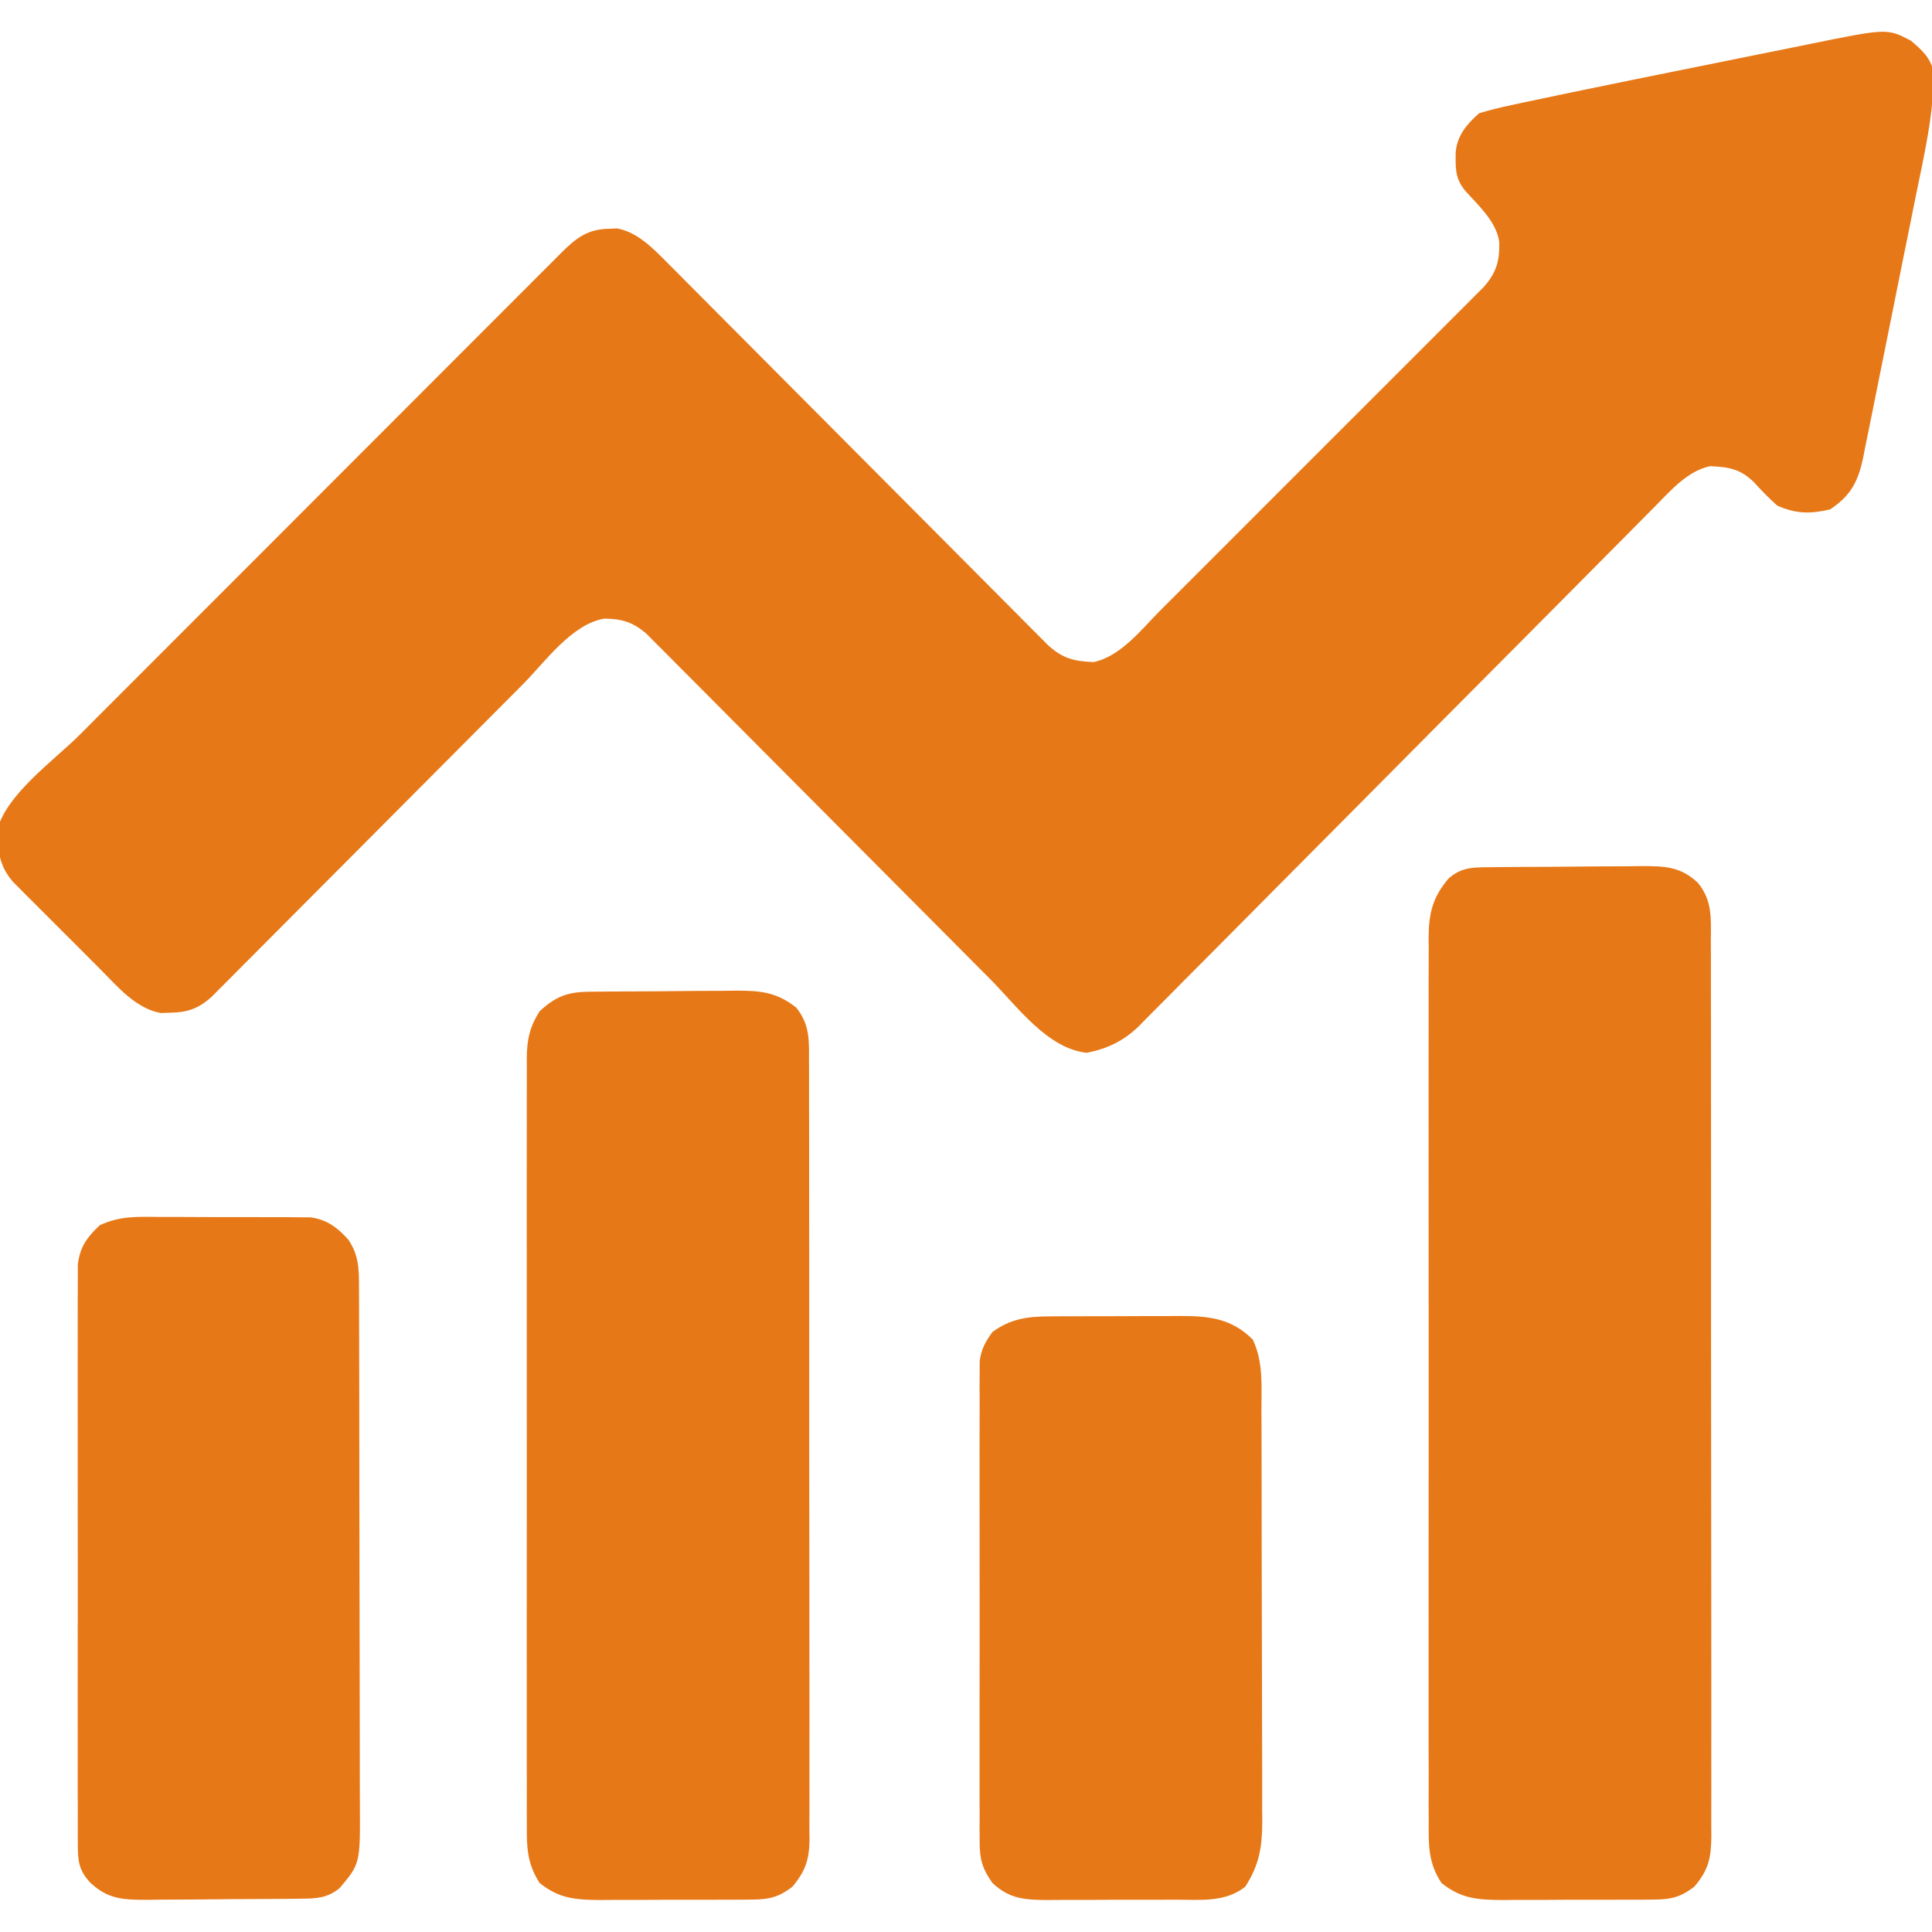
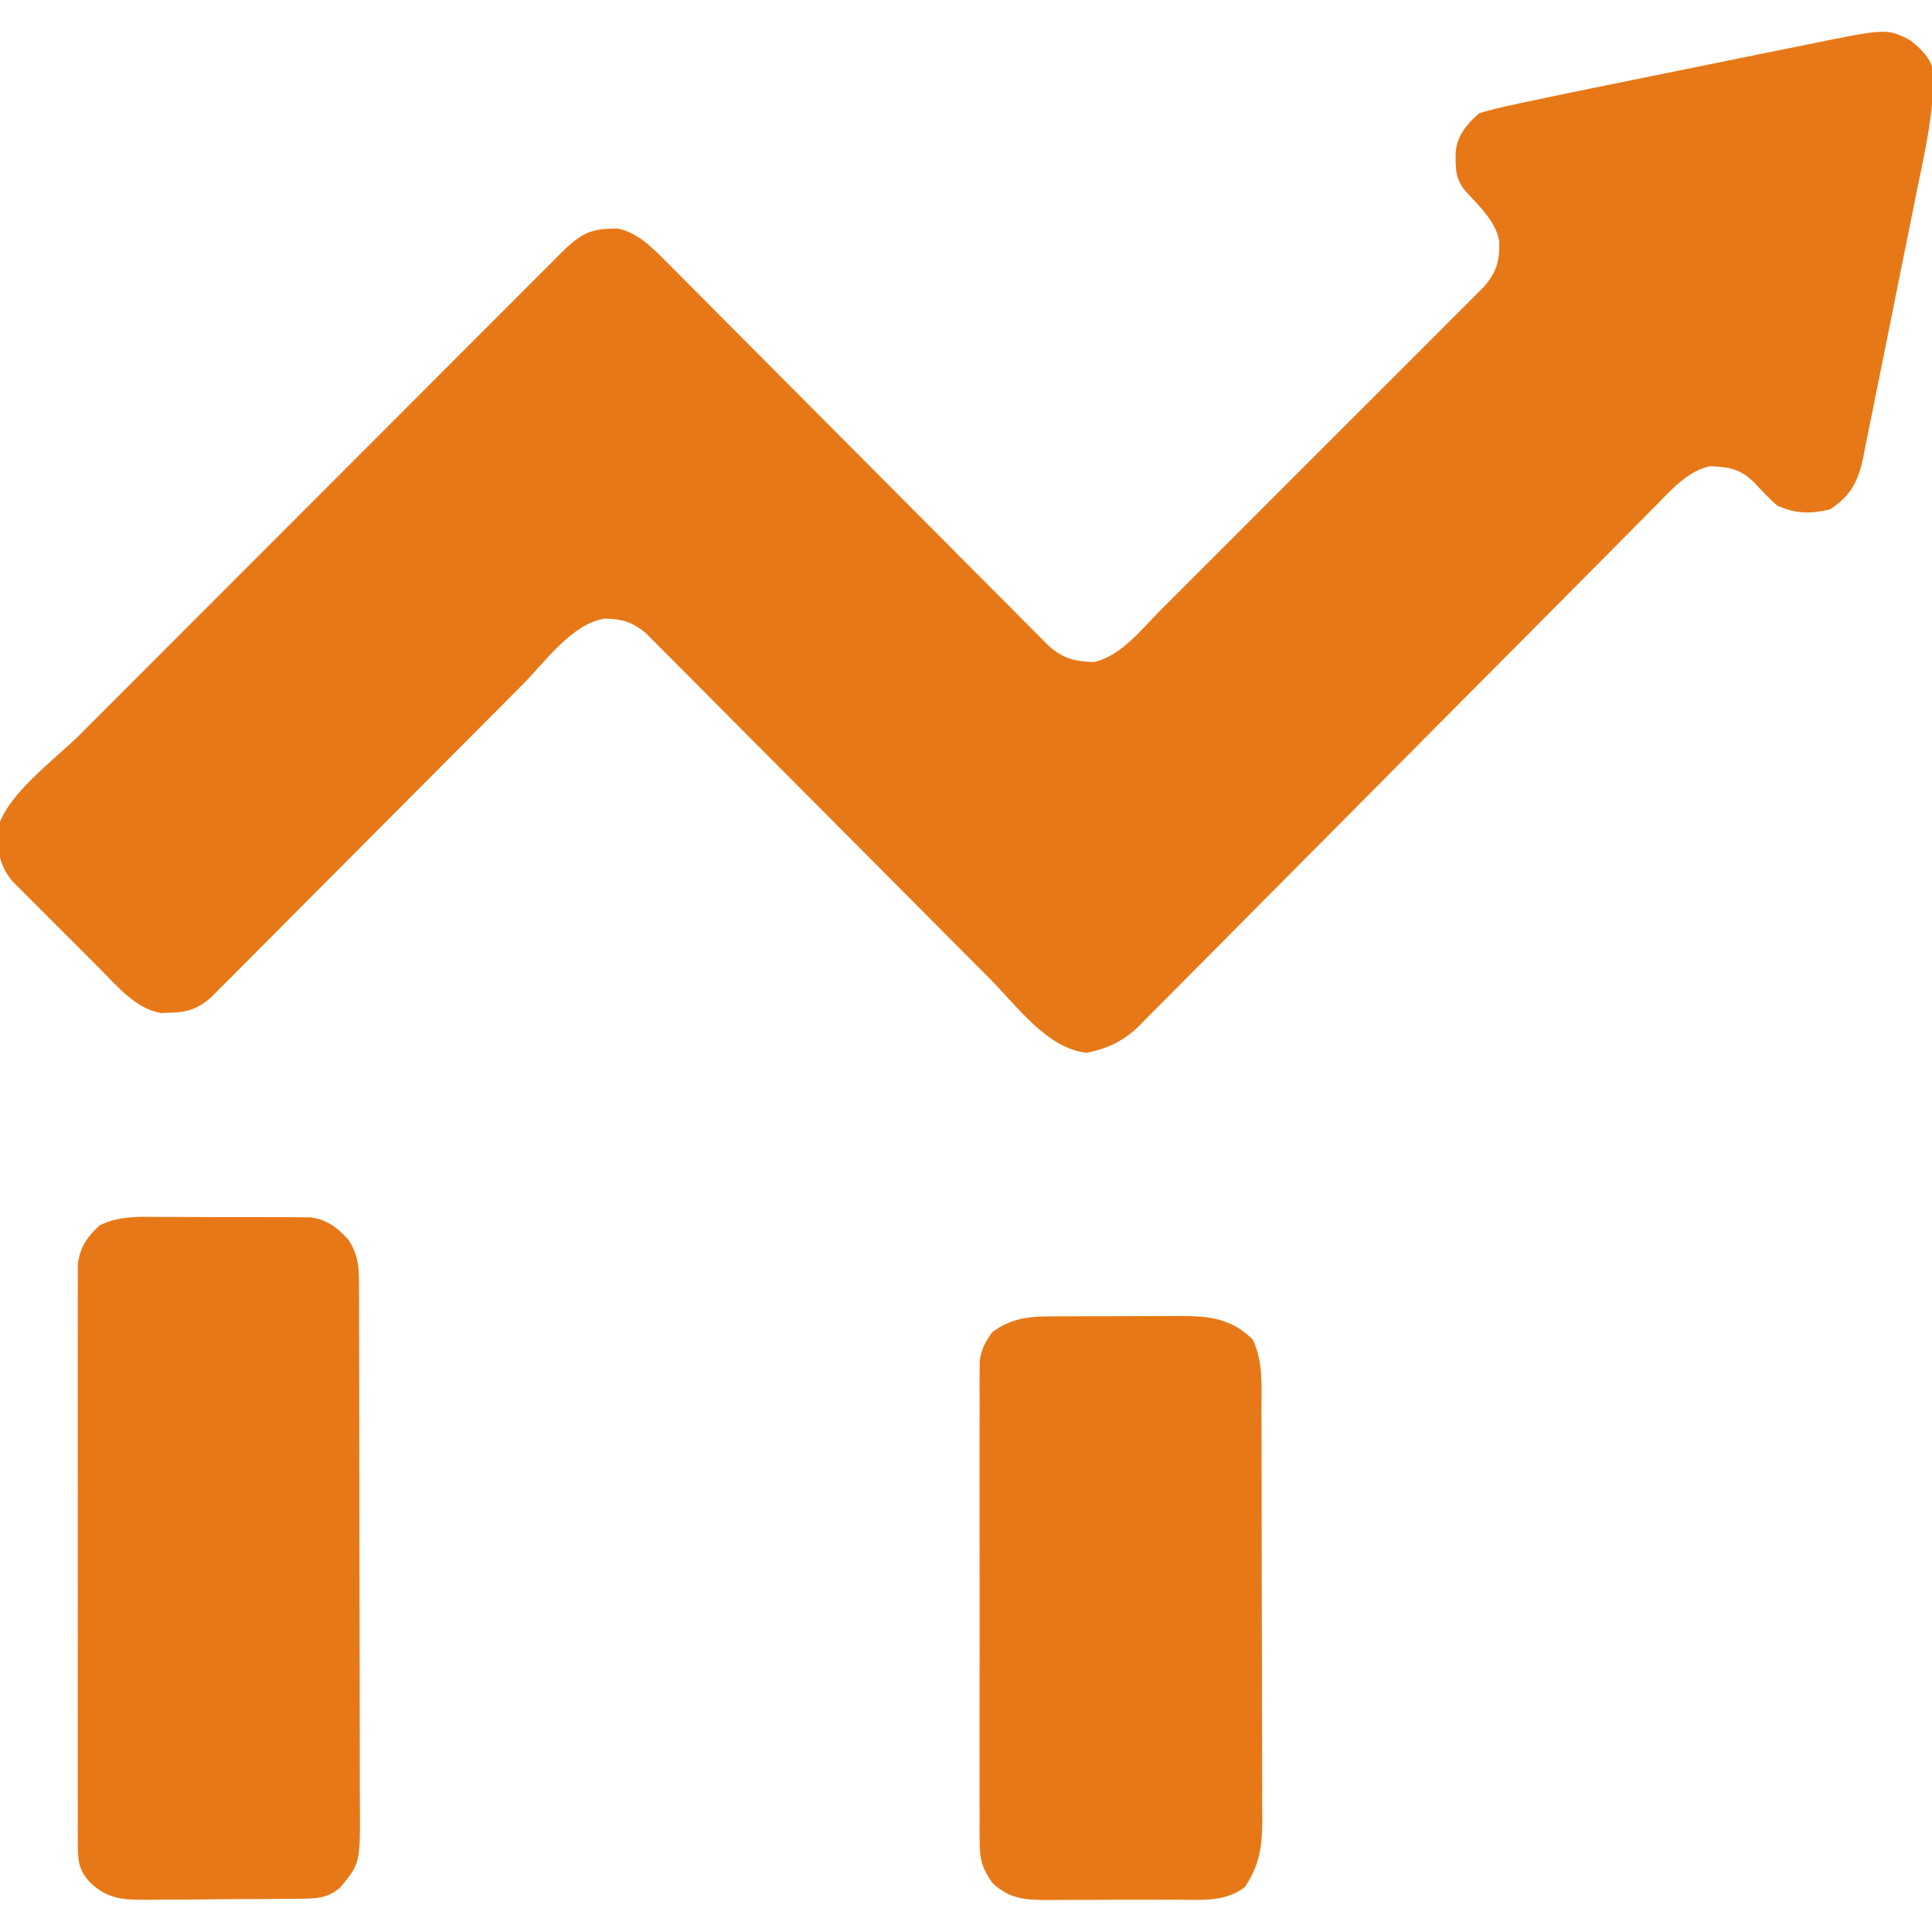
<svg xmlns="http://www.w3.org/2000/svg" version="1.1" width="512" height="512">
-   <path d="M0 0 C2.971 2.546 5.284 4.537 6.067 8.469 C6.11 19.487 3.581 30.158 1.391 40.902 C0.951 43.093 0.512 45.283 0.074 47.474 C-0.843 52.043 -1.769 56.611 -2.7 61.178 C-3.893 67.028 -5.061 72.881 -6.223 78.737 C-7.123 83.252 -8.035 87.765 -8.952 92.277 C-9.388 94.435 -9.821 96.594 -10.248 98.754 C-10.847 101.767 -11.463 104.776 -12.085 107.785 C-12.258 108.674 -12.43 109.563 -12.608 110.479 C-13.946 116.809 -15.829 120.553 -21.375 124.25 C-26.672 125.472 -30.375 125.443 -35.375 123.25 C-37.554 121.313 -39.528 119.289 -41.48 117.125 C-45.101 113.542 -48.119 113.014 -53.18 112.789 C-59.092 114.031 -63.573 119.174 -67.655 123.329 C-68.258 123.935 -68.861 124.541 -69.482 125.165 C-71.493 127.186 -73.496 129.214 -75.499 131.242 C-76.943 132.697 -78.388 134.151 -79.832 135.604 C-82.939 138.73 -86.042 141.859 -89.143 144.99 C-94.05 149.943 -98.966 154.885 -103.884 159.826 C-117.866 173.875 -131.84 187.933 -145.793 202.011 C-153.503 209.79 -161.223 217.557 -168.955 225.314 C-173.846 230.22 -178.722 235.139 -183.59 240.068 C-186.623 243.134 -189.669 246.187 -192.719 249.236 C-194.129 250.651 -195.533 252.07 -196.931 253.495 C-198.845 255.443 -200.777 257.372 -202.714 259.298 C-203.26 259.862 -203.806 260.426 -204.368 261.008 C-208.47 265.027 -212.717 267.135 -218.375 268.25 C-228.79 267.154 -236.78 255.974 -243.751 248.94 C-244.768 247.918 -245.786 246.895 -246.804 245.873 C-248.98 243.687 -251.155 241.499 -253.328 239.311 C-256.767 235.849 -260.211 232.392 -263.655 228.936 C-273.444 219.114 -283.229 209.287 -293.004 199.45 C-298.414 194.005 -303.829 188.566 -309.25 183.133 C-312.676 179.7 -316.094 176.26 -319.508 172.816 C-321.63 170.677 -323.759 168.545 -325.89 166.414 C-326.876 165.426 -327.859 164.435 -328.84 163.441 C-330.179 162.084 -331.529 160.738 -332.879 159.392 C-333.631 158.636 -334.383 157.88 -335.158 157.101 C-338.778 154.078 -341.489 153.265 -346.188 153.188 C-354.84 154.591 -361.97 164.716 -367.849 170.642 C-369.248 172.046 -370.647 173.45 -372.046 174.853 C-373.534 176.347 -375.021 177.842 -376.507 179.337 C-379.614 182.463 -382.725 185.584 -385.838 188.704 C-394.681 197.571 -403.518 206.445 -412.352 215.323 C-417.242 220.238 -422.137 225.15 -427.035 230.057 C-430.129 233.158 -433.218 236.263 -436.304 239.371 C-438.672 241.753 -441.046 244.129 -443.419 246.505 C-444.697 247.796 -444.697 247.796 -446.001 249.114 C-446.786 249.897 -447.571 250.681 -448.379 251.488 C-449.398 252.511 -449.398 252.511 -450.437 253.555 C-453.879 256.565 -456.706 257.554 -461.25 257.625 C-462.072 257.653 -462.895 257.682 -463.742 257.711 C-470.429 256.54 -475.303 250.615 -479.891 246 C-480.588 245.305 -481.285 244.61 -482.003 243.894 C-483.468 242.43 -484.93 240.964 -486.39 239.496 C-488.625 237.25 -490.87 235.015 -493.117 232.781 C-494.542 231.355 -495.967 229.928 -497.391 228.5 C-498.061 227.833 -498.732 227.166 -499.423 226.479 C-500.045 225.852 -500.666 225.225 -501.306 224.578 C-501.852 224.031 -502.398 223.483 -502.96 222.919 C-505.851 219.509 -506.741 216.428 -506.938 212 C-507.001 211.108 -507.064 210.216 -507.129 209.297 C-504.771 199.767 -492.064 190.791 -485.241 183.971 C-483.808 182.535 -482.375 181.099 -480.943 179.662 C-477.069 175.78 -473.193 171.901 -469.315 168.023 C-466.892 165.599 -464.47 163.175 -462.048 160.75 C-453.597 152.29 -445.144 143.833 -436.689 135.378 C-428.806 127.496 -420.929 119.608 -413.054 111.718 C-406.288 104.939 -399.518 98.164 -392.745 91.392 C-388.702 87.349 -384.66 83.304 -380.623 79.256 C-376.831 75.454 -373.034 71.657 -369.234 67.864 C-367.839 66.471 -366.446 65.075 -365.054 63.678 C-363.158 61.774 -361.256 59.876 -359.352 57.979 C-358.8 57.423 -358.248 56.866 -357.68 56.292 C-353.668 52.316 -350.71 49.975 -345 49.875 C-344.27 49.847 -343.541 49.818 -342.789 49.789 C-337.393 50.819 -333.34 55.037 -329.58 58.818 C-328.669 59.729 -327.758 60.64 -326.819 61.579 C-325.827 62.582 -324.835 63.584 -323.843 64.586 C-322.785 65.648 -321.727 66.71 -320.668 67.771 C-318.396 70.048 -316.128 72.33 -313.862 74.613 C-310.278 78.223 -306.687 81.826 -303.095 85.428 C-295.474 93.071 -287.862 100.723 -280.25 108.375 C-272.025 116.644 -263.799 124.911 -255.563 133.169 C-251.992 136.75 -248.426 140.336 -244.863 143.925 C-242.648 146.155 -240.429 148.381 -238.209 150.606 C-237.18 151.638 -236.153 152.673 -235.128 153.709 C-233.728 155.123 -232.322 156.53 -230.916 157.936 C-230.131 158.726 -229.346 159.515 -228.537 160.328 C-224.645 163.788 -221.793 164.478 -216.57 164.711 C-209.318 163.188 -203.796 155.953 -198.821 150.955 C-197.868 150.005 -196.915 149.055 -195.961 148.106 C-193.385 145.538 -190.814 142.964 -188.245 140.389 C-185.552 137.691 -182.854 134.997 -180.156 132.303 C-175.63 127.781 -171.109 123.254 -166.589 118.725 C-161.366 113.491 -156.135 108.264 -150.901 103.04 C-146.402 98.551 -141.907 94.057 -137.415 89.56 C-134.735 86.876 -132.053 84.194 -129.367 81.515 C-126.844 78.998 -124.326 76.476 -121.812 73.95 C-120.449 72.583 -119.081 71.221 -117.713 69.859 C-116.903 69.043 -116.092 68.227 -115.258 67.387 C-114.552 66.68 -113.846 65.974 -113.119 65.246 C-109.799 61.447 -108.911 58.374 -109.062 53.262 C-109.901 47.862 -114.589 43.718 -118.105 39.766 C-120.837 36.504 -120.644 33.603 -120.598 29.504 C-120.159 25.06 -117.614 22.113 -114.375 19.25 C-111.483 18.388 -108.685 17.698 -105.738 17.082 C-104.324 16.774 -104.324 16.774 -102.881 16.459 C-99.382 15.706 -95.879 14.976 -92.375 14.25 C-91.313 14.029 -91.313 14.029 -90.229 13.804 C-79.171 11.504 -68.103 9.259 -57.03 7.037 C-52.441 6.116 -47.853 5.184 -43.266 4.249 C-39.694 3.524 -36.121 2.806 -32.547 2.09 C-30.854 1.75 -29.162 1.407 -27.47 1.06 C-6.299 -3.266 -6.299 -3.266 0 0 Z " fill="#e77817" transform="translate(506.375,10.75)" />
-   <path d="M0 0 C1.622 -0.019 1.622 -0.019 3.277 -0.039 C4.446 -0.046 5.615 -0.054 6.819 -0.061 C8.021 -0.069 9.224 -0.077 10.462 -0.086 C13.009 -0.1 15.555 -0.11 18.101 -0.118 C21.992 -0.135 25.883 -0.179 29.774 -0.223 C32.247 -0.234 34.721 -0.242 37.194 -0.249 C38.938 -0.275 38.938 -0.275 40.717 -0.302 C46.827 -0.285 51.053 -0.245 55.706 4.177 C59.544 8.904 59.129 13.614 59.093 19.419 C59.099 20.46 59.104 21.501 59.11 22.574 C59.124 26.069 59.117 29.563 59.11 33.058 C59.116 35.561 59.123 38.064 59.131 40.567 C59.147 46.664 59.149 52.761 59.143 58.858 C59.139 63.813 59.141 68.769 59.146 73.724 C59.147 74.429 59.148 75.135 59.148 75.861 C59.15 77.294 59.152 78.727 59.153 80.16 C59.167 93.597 59.161 107.033 59.15 120.47 C59.14 132.762 59.153 145.053 59.177 157.345 C59.201 169.968 59.211 182.59 59.204 195.212 C59.201 202.298 59.203 209.384 59.22 216.47 C59.237 223.133 59.232 229.795 59.213 236.457 C59.209 238.904 59.213 241.351 59.223 243.798 C59.236 247.135 59.225 250.471 59.207 253.808 C59.221 255.265 59.221 255.265 59.236 256.752 C59.173 262.541 58.513 265.743 54.706 270.177 C51.173 272.893 48.615 273.556 44.2 273.581 C42.583 273.6 42.583 273.6 40.933 273.619 C39.778 273.617 38.623 273.614 37.432 273.611 C36.235 273.616 35.038 273.621 33.805 273.626 C31.275 273.633 28.745 273.632 26.215 273.623 C22.352 273.615 18.49 273.643 14.628 273.675 C12.167 273.677 9.706 273.676 7.245 273.673 C5.518 273.69 5.518 273.69 3.756 273.707 C-2.768 273.651 -7.134 273.342 -12.294 269.177 C-15.814 263.856 -15.718 259.084 -15.675 252.929 C-15.68 251.899 -15.685 250.869 -15.689 249.808 C-15.701 246.358 -15.692 242.908 -15.682 239.458 C-15.686 236.984 -15.692 234.51 -15.698 232.037 C-15.711 226.015 -15.709 219.995 -15.7 213.973 C-15.693 209.079 -15.692 204.185 -15.696 199.292 C-15.696 198.595 -15.697 197.898 -15.697 197.18 C-15.698 195.764 -15.699 194.348 -15.7 192.933 C-15.708 179.662 -15.699 166.39 -15.683 153.119 C-15.669 141.735 -15.671 130.35 -15.685 118.966 C-15.701 105.742 -15.708 92.518 -15.698 79.294 C-15.698 77.883 -15.697 76.473 -15.696 75.062 C-15.695 74.369 -15.695 73.675 -15.694 72.96 C-15.692 68.072 -15.696 63.185 -15.703 58.297 C-15.712 51.718 -15.706 45.139 -15.688 38.559 C-15.684 36.143 -15.686 33.726 -15.692 31.31 C-15.7 28.015 -15.69 24.72 -15.675 21.425 C-15.682 20.466 -15.689 19.507 -15.695 18.519 C-15.639 12.115 -14.598 7.84 -10.294 2.865 C-7.01 0.093 -4.137 0.043 0 0 Z " fill="#e77817" transform="translate(394.294,229.823)" />
-   <path d="M0 0 C1.557 -0.019 1.557 -0.019 3.146 -0.039 C4.829 -0.05 4.829 -0.05 6.546 -0.061 C8.279 -0.073 8.279 -0.073 10.048 -0.086 C12.495 -0.1 14.943 -0.11 17.391 -0.118 C21.127 -0.135 24.861 -0.179 28.597 -0.223 C30.976 -0.234 33.354 -0.242 35.733 -0.249 C36.847 -0.266 37.961 -0.284 39.108 -0.302 C45.587 -0.284 49.731 0.136 54.905 4.177 C58.476 8.657 58.332 12.689 58.293 18.166 C58.298 19.072 58.304 19.979 58.309 20.913 C58.324 23.952 58.316 26.99 58.309 30.028 C58.315 32.206 58.322 34.385 58.33 36.563 C58.348 42.48 58.347 48.397 58.341 54.315 C58.338 59.253 58.344 64.191 58.35 69.129 C58.364 80.777 58.363 92.425 58.351 104.073 C58.34 116.095 58.354 128.116 58.381 140.137 C58.403 150.455 58.41 160.773 58.404 171.091 C58.4 177.254 58.403 183.418 58.42 189.582 C58.435 195.378 58.431 201.173 58.413 206.969 C58.409 209.096 58.412 211.224 58.422 213.352 C58.436 216.255 58.424 219.158 58.406 222.061 C58.421 223.325 58.421 223.325 58.436 224.615 C58.369 229.934 57.423 232.95 53.905 237.177 C50.373 239.893 47.815 240.556 43.4 240.581 C41.783 240.6 41.783 240.6 40.133 240.619 C38.977 240.617 37.822 240.614 36.632 240.611 C35.435 240.616 34.238 240.621 33.004 240.626 C30.474 240.633 27.944 240.632 25.414 240.623 C21.551 240.615 17.69 240.643 13.827 240.675 C11.366 240.677 8.905 240.676 6.444 240.673 C4.717 240.69 4.717 240.69 2.956 240.707 C-3.569 240.651 -7.934 240.342 -13.095 236.177 C-16.332 231.13 -16.522 226.976 -16.476 221.182 C-16.483 219.839 -16.483 219.839 -16.49 218.469 C-16.502 215.475 -16.492 212.482 -16.483 209.488 C-16.487 207.339 -16.492 205.19 -16.499 203.041 C-16.513 197.209 -16.507 191.376 -16.498 185.544 C-16.49 179.441 -16.497 173.338 -16.502 167.234 C-16.507 156.985 -16.5 146.736 -16.486 136.487 C-16.47 124.637 -16.475 112.786 -16.491 100.936 C-16.505 90.762 -16.507 80.589 -16.499 70.416 C-16.494 64.339 -16.494 58.263 -16.504 52.186 C-16.512 46.473 -16.506 40.761 -16.489 35.048 C-16.485 32.951 -16.486 30.854 -16.493 28.757 C-16.501 25.895 -16.491 23.034 -16.476 20.172 C-16.482 19.342 -16.489 18.511 -16.496 17.655 C-16.446 12.76 -15.782 9.428 -13.095 5.177 C-8.84 1.241 -5.72 0.062 0 0 Z " fill="#e77817" transform="translate(156.095,262.823)" />
+   <path d="M0 0 C2.971 2.546 5.284 4.537 6.067 8.469 C6.11 19.487 3.581 30.158 1.391 40.902 C0.951 43.093 0.512 45.283 0.074 47.474 C-0.843 52.043 -1.769 56.611 -2.7 61.178 C-3.893 67.028 -5.061 72.881 -6.223 78.737 C-7.123 83.252 -8.035 87.765 -8.952 92.277 C-9.388 94.435 -9.821 96.594 -10.248 98.754 C-10.847 101.767 -11.463 104.776 -12.085 107.785 C-12.258 108.674 -12.43 109.563 -12.608 110.479 C-13.946 116.809 -15.829 120.553 -21.375 124.25 C-26.672 125.472 -30.375 125.443 -35.375 123.25 C-37.554 121.313 -39.528 119.289 -41.48 117.125 C-45.101 113.542 -48.119 113.014 -53.18 112.789 C-59.092 114.031 -63.573 119.174 -67.655 123.329 C-68.258 123.935 -68.861 124.541 -69.482 125.165 C-71.493 127.186 -73.496 129.214 -75.499 131.242 C-76.943 132.697 -78.388 134.151 -79.832 135.604 C-82.939 138.73 -86.042 141.859 -89.143 144.99 C-94.05 149.943 -98.966 154.885 -103.884 159.826 C-117.866 173.875 -131.84 187.933 -145.793 202.011 C-153.503 209.79 -161.223 217.557 -168.955 225.314 C-173.846 230.22 -178.722 235.139 -183.59 240.068 C-186.623 243.134 -189.669 246.187 -192.719 249.236 C-194.129 250.651 -195.533 252.07 -196.931 253.495 C-198.845 255.443 -200.777 257.372 -202.714 259.298 C-203.26 259.862 -203.806 260.426 -204.368 261.008 C-208.47 265.027 -212.717 267.135 -218.375 268.25 C-228.79 267.154 -236.78 255.974 -243.751 248.94 C-244.768 247.918 -245.786 246.895 -246.804 245.873 C-248.98 243.687 -251.155 241.499 -253.328 239.311 C-256.767 235.849 -260.211 232.392 -263.655 228.936 C-273.444 219.114 -283.229 209.287 -293.004 199.45 C-298.414 194.005 -303.829 188.566 -309.25 183.133 C-312.676 179.7 -316.094 176.26 -319.508 172.816 C-321.63 170.677 -323.759 168.545 -325.89 166.414 C-326.876 165.426 -327.859 164.435 -328.84 163.441 C-330.179 162.084 -331.529 160.738 -332.879 159.392 C-333.631 158.636 -334.383 157.88 -335.158 157.101 C-338.778 154.078 -341.489 153.265 -346.188 153.188 C-354.84 154.591 -361.97 164.716 -367.849 170.642 C-369.248 172.046 -370.647 173.45 -372.046 174.853 C-373.534 176.347 -375.021 177.842 -376.507 179.337 C-379.614 182.463 -382.725 185.584 -385.838 188.704 C-394.681 197.571 -403.518 206.445 -412.352 215.323 C-417.242 220.238 -422.137 225.15 -427.035 230.057 C-430.129 233.158 -433.218 236.263 -436.304 239.371 C-438.672 241.753 -441.046 244.129 -443.419 246.505 C-444.697 247.796 -444.697 247.796 -446.001 249.114 C-446.786 249.897 -447.571 250.681 -448.379 251.488 C-449.398 252.511 -449.398 252.511 -450.437 253.555 C-453.879 256.565 -456.706 257.554 -461.25 257.625 C-462.072 257.653 -462.895 257.682 -463.742 257.711 C-470.429 256.54 -475.303 250.615 -479.891 246 C-480.588 245.305 -481.285 244.61 -482.003 243.894 C-483.468 242.43 -484.93 240.964 -486.39 239.496 C-488.625 237.25 -490.87 235.015 -493.117 232.781 C-494.542 231.355 -495.967 229.928 -497.391 228.5 C-498.061 227.833 -498.732 227.166 -499.423 226.479 C-500.045 225.852 -500.666 225.225 -501.306 224.578 C-501.852 224.031 -502.398 223.483 -502.96 222.919 C-505.851 219.509 -506.741 216.428 -506.938 212 C-507.001 211.108 -507.064 210.216 -507.129 209.297 C-504.771 199.767 -492.064 190.791 -485.241 183.971 C-483.808 182.535 -482.375 181.099 -480.943 179.662 C-477.069 175.78 -473.193 171.901 -469.315 168.023 C-466.892 165.599 -464.47 163.175 -462.048 160.75 C-453.597 152.29 -445.144 143.833 -436.689 135.378 C-428.806 127.496 -420.929 119.608 -413.054 111.718 C-406.288 104.939 -399.518 98.164 -392.745 91.392 C-388.702 87.349 -384.66 83.304 -380.623 79.256 C-376.831 75.454 -373.034 71.657 -369.234 67.864 C-367.839 66.471 -366.446 65.075 -365.054 63.678 C-363.158 61.774 -361.256 59.876 -359.352 57.979 C-358.8 57.423 -358.248 56.866 -357.68 56.292 C-353.668 52.316 -350.71 49.975 -345 49.875 C-344.27 49.847 -343.541 49.818 -342.789 49.789 C-337.393 50.819 -333.34 55.037 -329.58 58.818 C-328.669 59.729 -327.758 60.64 -326.819 61.579 C-325.827 62.582 -324.835 63.584 -323.843 64.586 C-322.785 65.648 -321.727 66.71 -320.668 67.771 C-318.396 70.048 -316.128 72.33 -313.862 74.613 C-310.278 78.223 -306.687 81.826 -303.095 85.428 C-295.474 93.071 -287.862 100.723 -280.25 108.375 C-272.025 116.644 -263.799 124.911 -255.563 133.169 C-251.992 136.75 -248.426 140.336 -244.863 143.925 C-242.648 146.155 -240.429 148.381 -238.209 150.606 C-237.18 151.638 -236.153 152.673 -235.128 153.709 C-233.728 155.123 -232.322 156.53 -230.916 157.936 C-230.131 158.726 -229.346 159.515 -228.537 160.328 C-224.645 163.788 -221.793 164.478 -216.57 164.711 C-209.318 163.188 -203.796 155.953 -198.821 150.955 C-197.868 150.005 -196.915 149.055 -195.961 148.106 C-193.385 145.538 -190.814 142.964 -188.245 140.389 C-185.552 137.691 -182.854 134.997 -180.156 132.303 C-175.63 127.781 -171.109 123.254 -166.589 118.725 C-161.366 113.491 -156.135 108.264 -150.901 103.04 C-146.402 98.551 -141.907 94.057 -137.415 89.56 C-134.735 86.876 -132.053 84.194 -129.367 81.515 C-126.844 78.998 -124.326 76.476 -121.812 73.95 C-120.449 72.583 -119.081 71.221 -117.713 69.859 C-116.903 69.043 -116.092 68.227 -115.258 67.387 C-114.552 66.68 -113.846 65.974 -113.119 65.246 C-109.799 61.447 -108.911 58.374 -109.062 53.262 C-109.901 47.862 -114.589 43.718 -118.105 39.766 C-120.837 36.504 -120.644 33.603 -120.598 29.504 C-120.159 25.06 -117.614 22.113 -114.375 19.25 C-111.483 18.388 -108.685 17.698 -105.738 17.082 C-104.324 16.774 -104.324 16.774 -102.881 16.459 C-99.382 15.706 -95.879 14.976 -92.375 14.25 C-91.313 14.029 -91.313 14.029 -90.229 13.804 C-52.441 6.116 -47.853 5.184 -43.266 4.249 C-39.694 3.524 -36.121 2.806 -32.547 2.09 C-30.854 1.75 -29.162 1.407 -27.47 1.06 C-6.299 -3.266 -6.299 -3.266 0 0 Z " fill="#e77817" transform="translate(506.375,10.75)" />
  <path d="M0 0 C1.801 -0.002 1.801 -0.002 3.638 -0.004 C6.17 -0.003 8.703 0.009 11.235 0.03 C15.111 0.059 18.985 0.05 22.861 0.037 C25.324 0.043 27.787 0.052 30.25 0.062 C31.408 0.06 32.567 0.057 33.76 0.054 C34.842 0.066 35.923 0.079 37.037 0.092 C38.459 0.1 38.459 0.1 39.91 0.108 C44.272 0.747 46.865 2.745 49.809 5.934 C52.705 10.174 52.686 13.778 52.699 18.852 C52.705 20.16 52.71 21.468 52.716 22.816 C52.718 24.264 52.719 25.712 52.72 27.159 C52.724 28.686 52.729 30.212 52.735 31.738 C52.748 35.883 52.754 40.027 52.759 44.172 C52.762 46.763 52.766 49.353 52.77 51.943 C52.784 60.051 52.794 68.159 52.797 76.267 C52.802 85.621 52.82 94.975 52.848 104.329 C52.87 111.563 52.88 118.797 52.882 126.031 C52.883 130.35 52.888 134.669 52.906 138.988 C52.923 143.051 52.925 147.115 52.916 151.179 C52.915 152.668 52.92 154.156 52.93 155.645 C53.028 171.376 53.028 171.376 47.559 177.871 C44.25 180.559 41.376 180.631 37.264 180.673 C35.642 180.692 35.642 180.692 33.987 180.712 C32.234 180.723 32.234 180.723 30.445 180.734 C28.642 180.746 28.642 180.746 26.802 180.759 C24.256 180.773 21.71 180.783 19.163 180.791 C15.272 180.808 11.381 180.852 7.49 180.896 C5.017 180.907 2.544 180.915 0.07 180.922 C-1.092 180.939 -2.255 180.957 -3.453 180.975 C-9.754 180.958 -13.726 180.854 -18.441 176.496 C-21.688 173.054 -21.818 170.524 -21.822 165.861 C-21.827 165.195 -21.832 164.53 -21.837 163.844 C-21.848 161.615 -21.839 159.387 -21.83 157.158 C-21.834 155.56 -21.839 153.962 -21.846 152.363 C-21.859 148.022 -21.854 143.682 -21.844 139.341 C-21.837 134.799 -21.844 130.257 -21.849 125.715 C-21.854 118.086 -21.847 110.457 -21.833 102.828 C-21.816 94.008 -21.821 85.189 -21.838 76.37 C-21.852 68.799 -21.854 61.227 -21.846 53.656 C-21.841 49.134 -21.84 44.612 -21.85 40.089 C-21.859 35.837 -21.853 31.584 -21.836 27.332 C-21.832 25.771 -21.833 24.211 -21.839 22.65 C-21.848 20.52 -21.837 18.389 -21.822 16.259 C-21.821 15.066 -21.82 13.874 -21.819 12.646 C-21.256 7.946 -19.417 5.42 -16.031 2.215 C-10.721 -0.327 -5.815 -0.056 0 0 Z " fill="#e77817" transform="translate(42.441,322.504)" />
  <path d="M0 0 C0.941 -0.006 1.883 -0.013 2.852 -0.019 C3.858 -0.02 4.863 -0.022 5.899 -0.023 C6.943 -0.026 7.987 -0.029 9.063 -0.033 C11.267 -0.038 13.472 -0.04 15.677 -0.04 C19.043 -0.042 22.409 -0.06 25.776 -0.079 C27.921 -0.082 30.066 -0.084 32.211 -0.085 C33.716 -0.096 33.716 -0.096 35.251 -0.107 C42.725 -0.083 48.604 0.628 54.121 6.145 C56.928 12.032 56.417 18.35 56.412 24.725 C56.419 25.991 56.425 27.256 56.432 28.56 C56.45 32.021 56.455 35.482 56.456 38.943 C56.457 41.108 56.462 43.274 56.467 45.439 C56.485 53.002 56.494 60.565 56.492 68.128 C56.491 75.163 56.512 82.199 56.543 89.235 C56.57 95.288 56.58 101.34 56.579 107.393 C56.579 111.003 56.584 114.612 56.605 118.222 C56.628 122.251 56.619 126.278 56.607 130.307 C56.618 131.494 56.63 132.68 56.641 133.903 C56.589 140.782 55.854 145.309 52.121 151.145 C46.833 155.362 40.172 154.595 33.715 154.579 C32.517 154.584 31.319 154.589 30.085 154.595 C27.556 154.601 25.028 154.6 22.5 154.591 C18.635 154.583 14.771 154.612 10.906 154.643 C8.447 154.645 5.987 154.644 3.528 154.641 C2.374 154.653 1.221 154.664 0.033 154.675 C-6.046 154.623 -10.244 154.529 -14.879 150.145 C-17.513 146.446 -18.254 143.934 -18.26 139.415 C-18.268 138.271 -18.277 137.127 -18.285 135.948 C-18.279 134.702 -18.273 133.456 -18.267 132.173 C-18.272 130.853 -18.277 129.534 -18.283 128.175 C-18.296 124.564 -18.291 120.952 -18.282 117.341 C-18.274 113.558 -18.281 109.775 -18.286 105.993 C-18.291 99.641 -18.284 93.289 -18.27 86.937 C-18.253 79.598 -18.259 72.258 -18.275 64.918 C-18.289 58.613 -18.291 52.307 -18.283 46.001 C-18.278 42.236 -18.278 38.472 -18.288 34.708 C-18.298 30.511 -18.284 26.315 -18.267 22.118 C-18.273 20.872 -18.279 19.626 -18.285 18.343 C-18.277 17.199 -18.268 16.055 -18.26 14.876 C-18.258 13.884 -18.257 12.892 -18.256 11.87 C-17.809 8.642 -16.776 6.774 -14.879 4.145 C-10.205 0.701 -5.698 0.026 0 0 Z " fill="#e77817" transform="translate(277.879,348.855)" />
</svg>